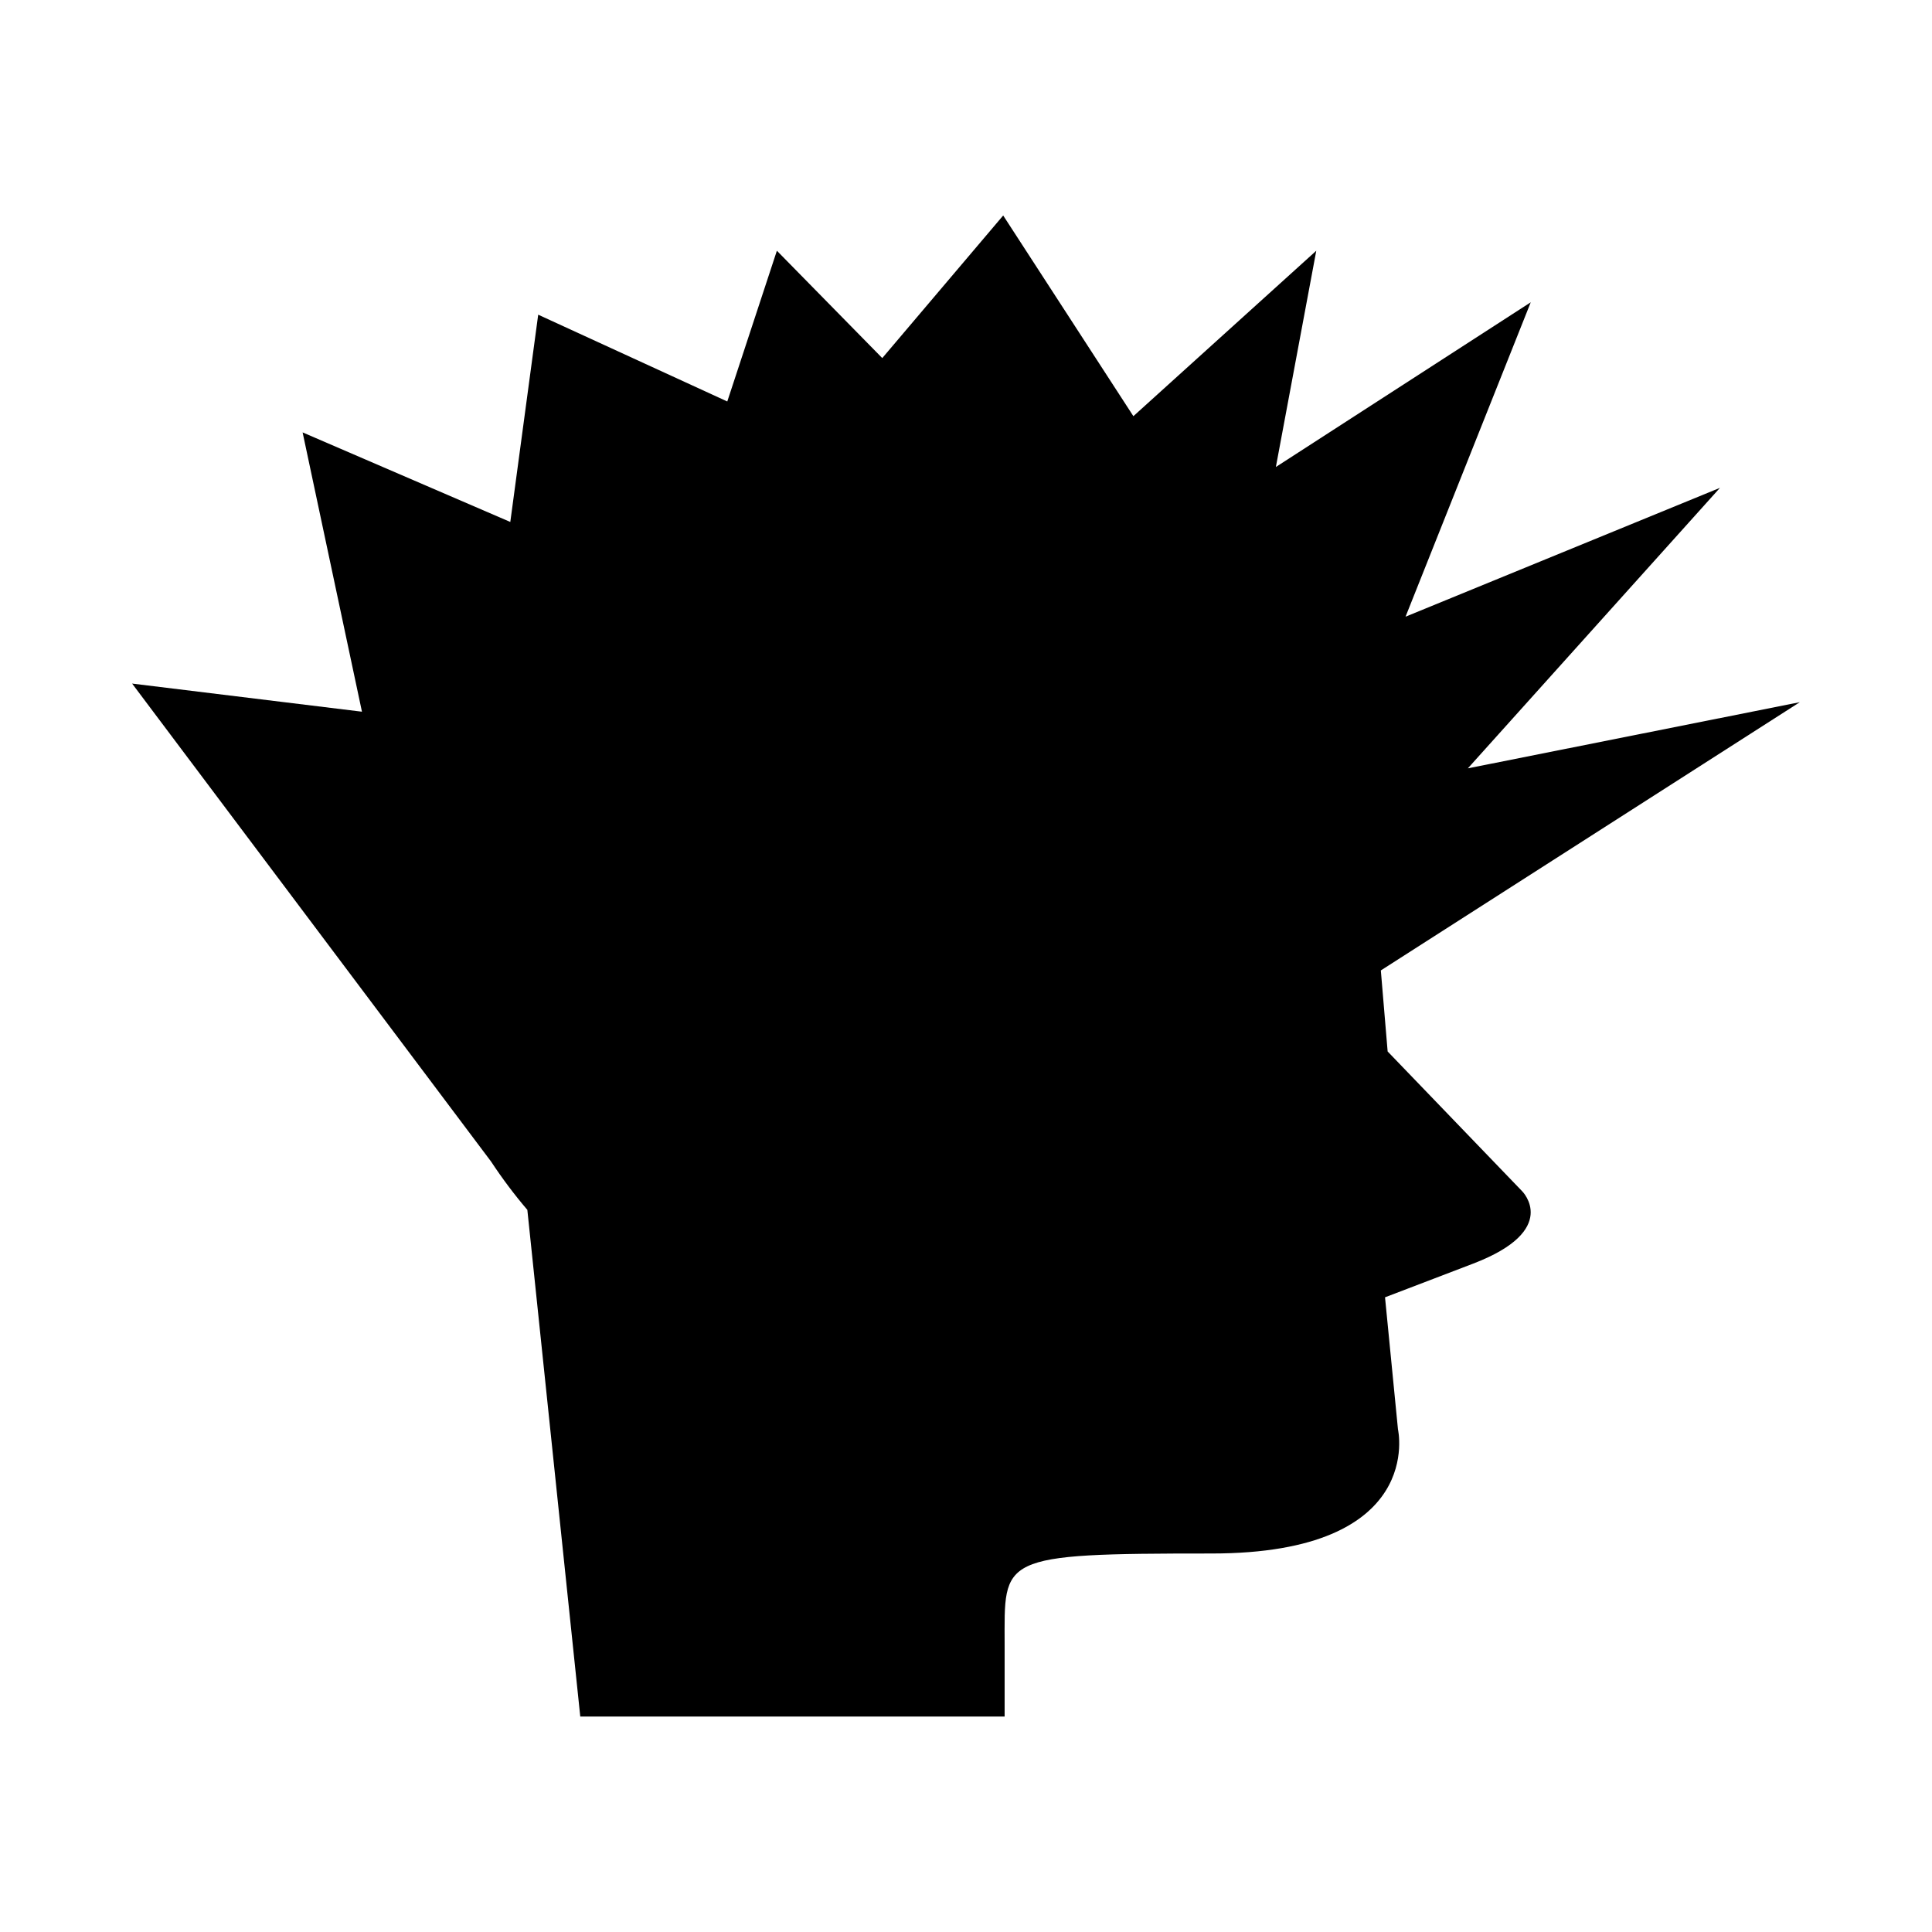
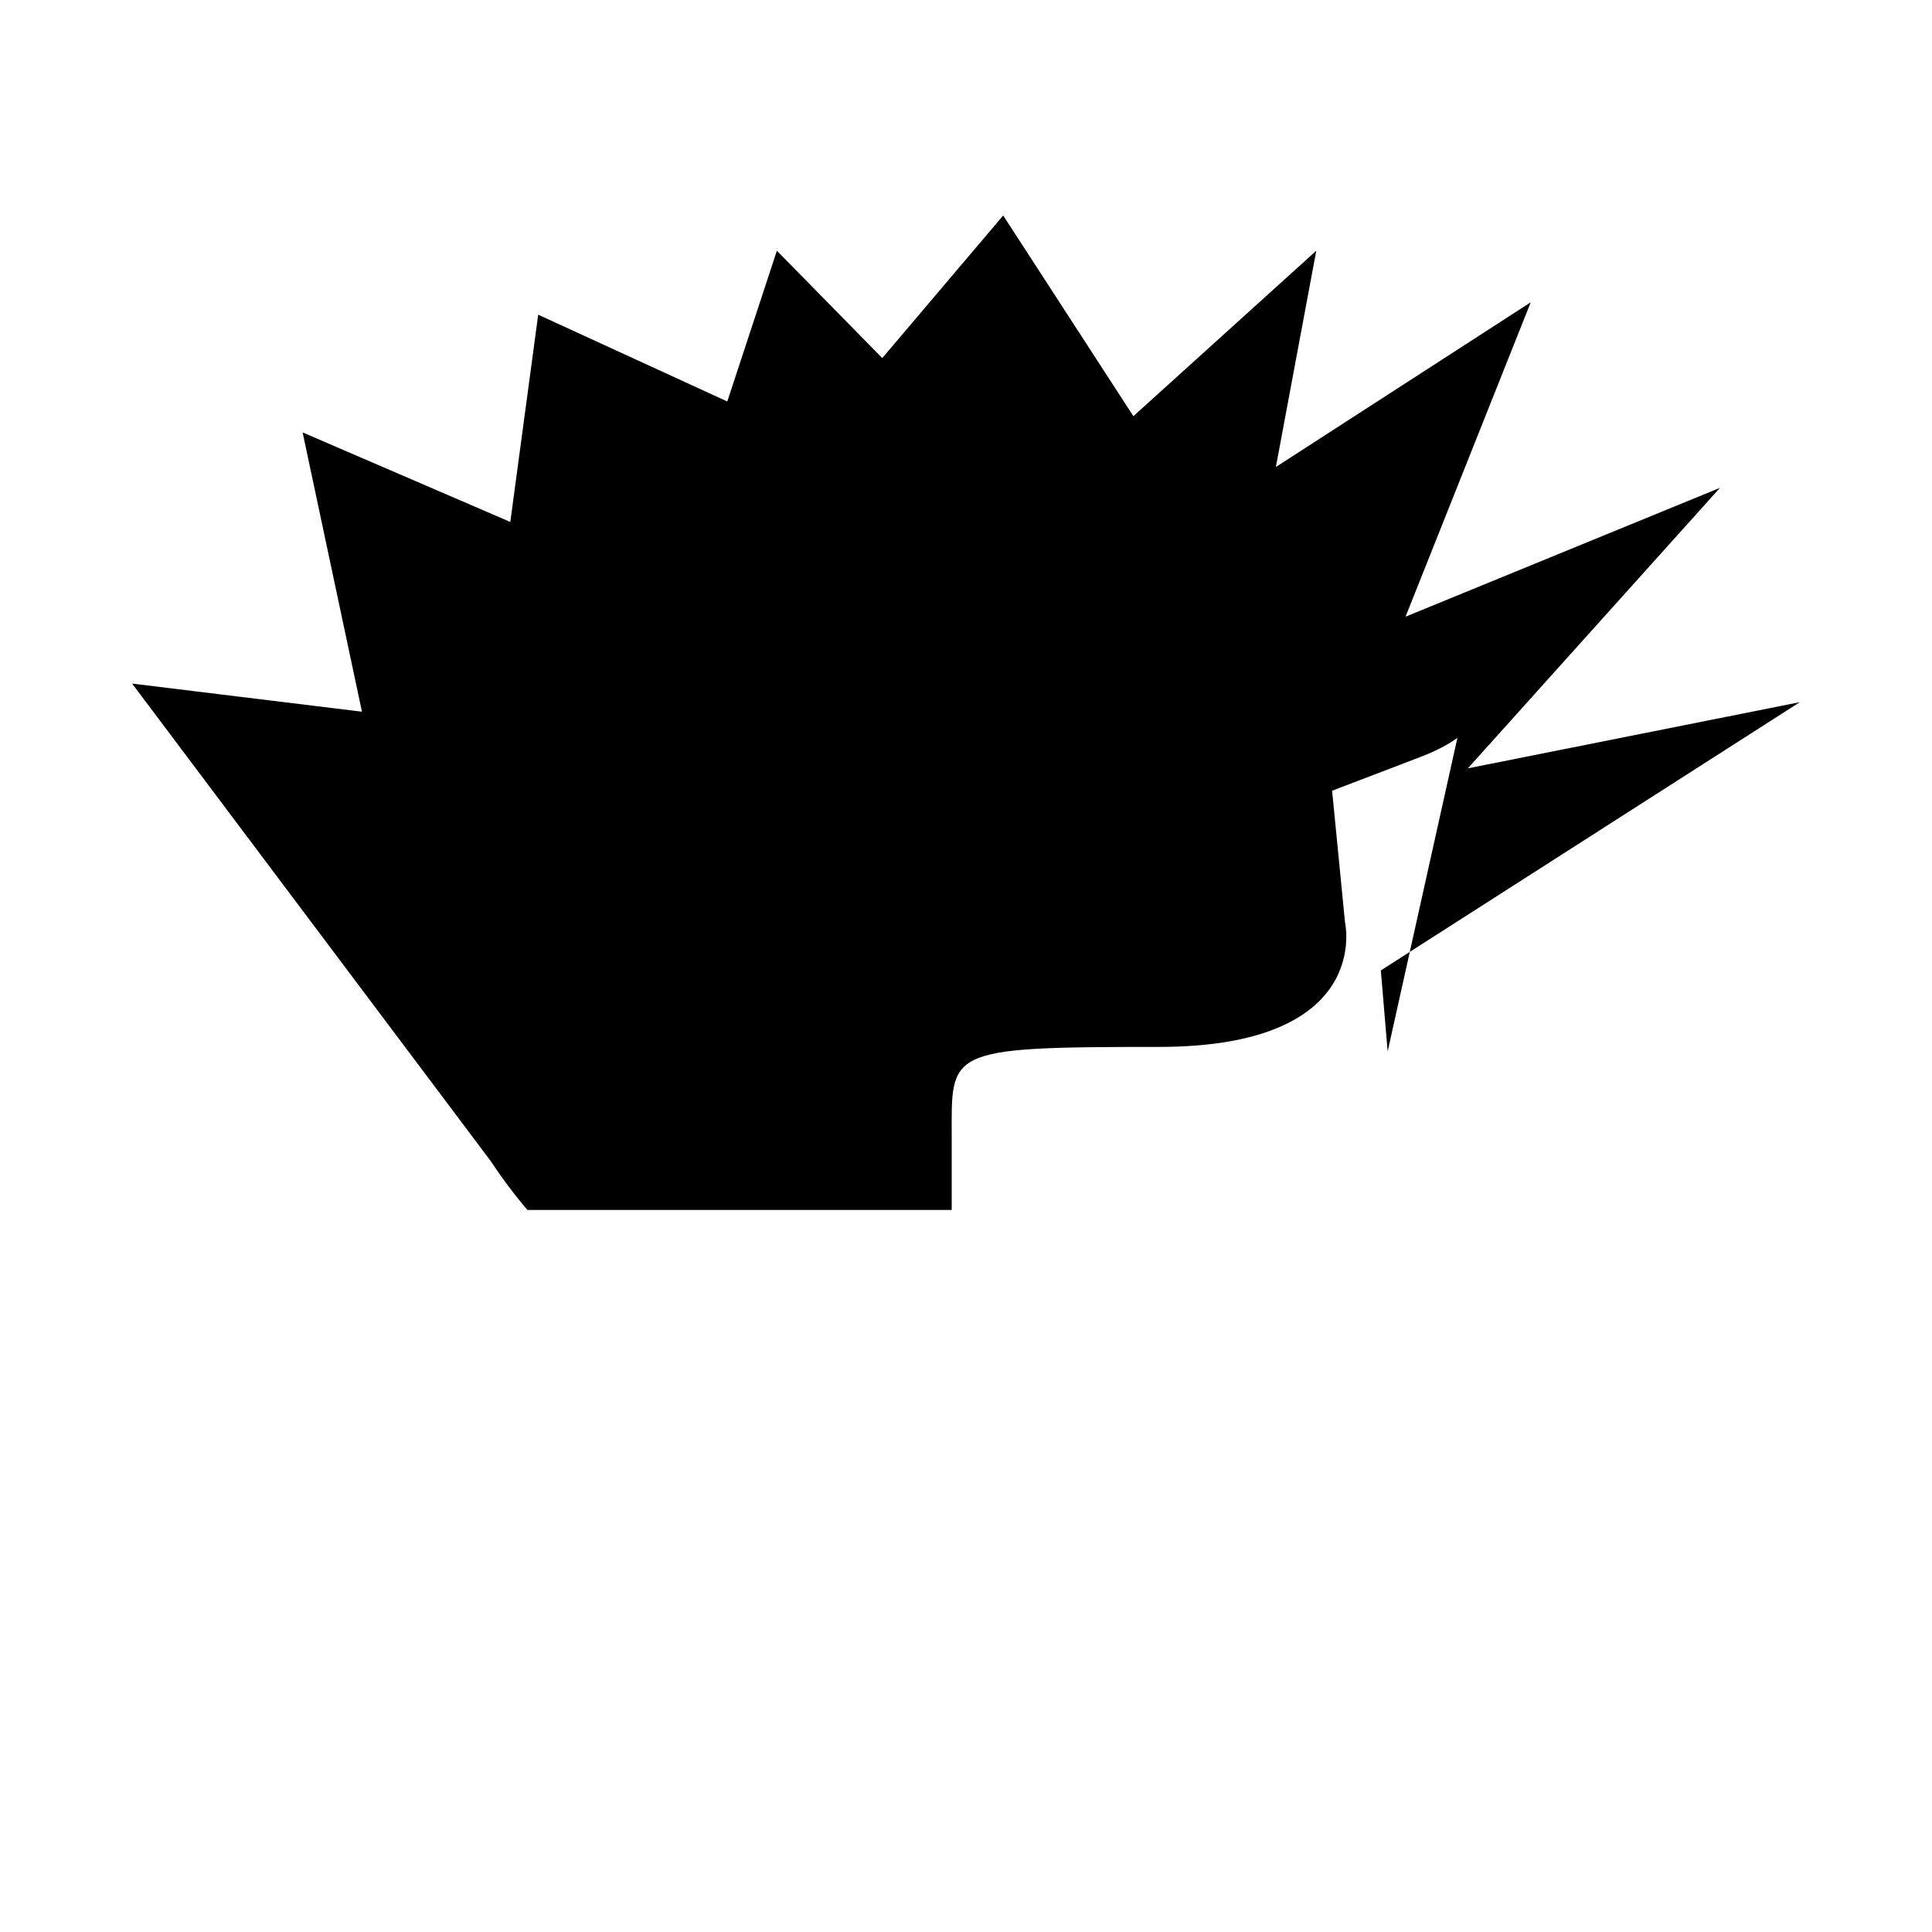
<svg xmlns="http://www.w3.org/2000/svg" fill="#000000" width="800px" height="800px" version="1.1" viewBox="144 144 512 512">
-   <path d="m511.74 422.65-1.805-21.477 111.04-71.09-87.977 17.535 66.809-74.336-83.324 34.148 33.18-83.32-67.543 43.645 10.707-57.309-48.469 43.844-34.504-53.184-32.043 37.789-27.93-28.449-13.145 39.949-50.109-23-7.394 54.93-55.039-23.734 15.727 74.016-60.91-7.453 95.105 126.64v-0.004c2.949 4.481 6.164 8.773 9.637 12.836v0.02l14.023 134.25h112.46v-19.066c0-23.18-2.059-24.137 54.863-24.137 56.918 0 49.375-32.918 49.375-32.918l-3.43-34.973 23.316-8.914c23.316-8.914 13.027-19.203 13.027-19.203z" />
+   <path d="m511.74 422.65-1.805-21.477 111.04-71.09-87.977 17.535 66.809-74.336-83.324 34.148 33.18-83.32-67.543 43.645 10.707-57.309-48.469 43.844-34.504-53.184-32.043 37.789-27.93-28.449-13.145 39.949-50.109-23-7.394 54.93-55.039-23.734 15.727 74.016-60.91-7.453 95.105 126.64v-0.004c2.949 4.481 6.164 8.773 9.637 12.836v0.02h112.46v-19.066c0-23.18-2.059-24.137 54.863-24.137 56.918 0 49.375-32.918 49.375-32.918l-3.43-34.973 23.316-8.914c23.316-8.914 13.027-19.203 13.027-19.203z" />
</svg>